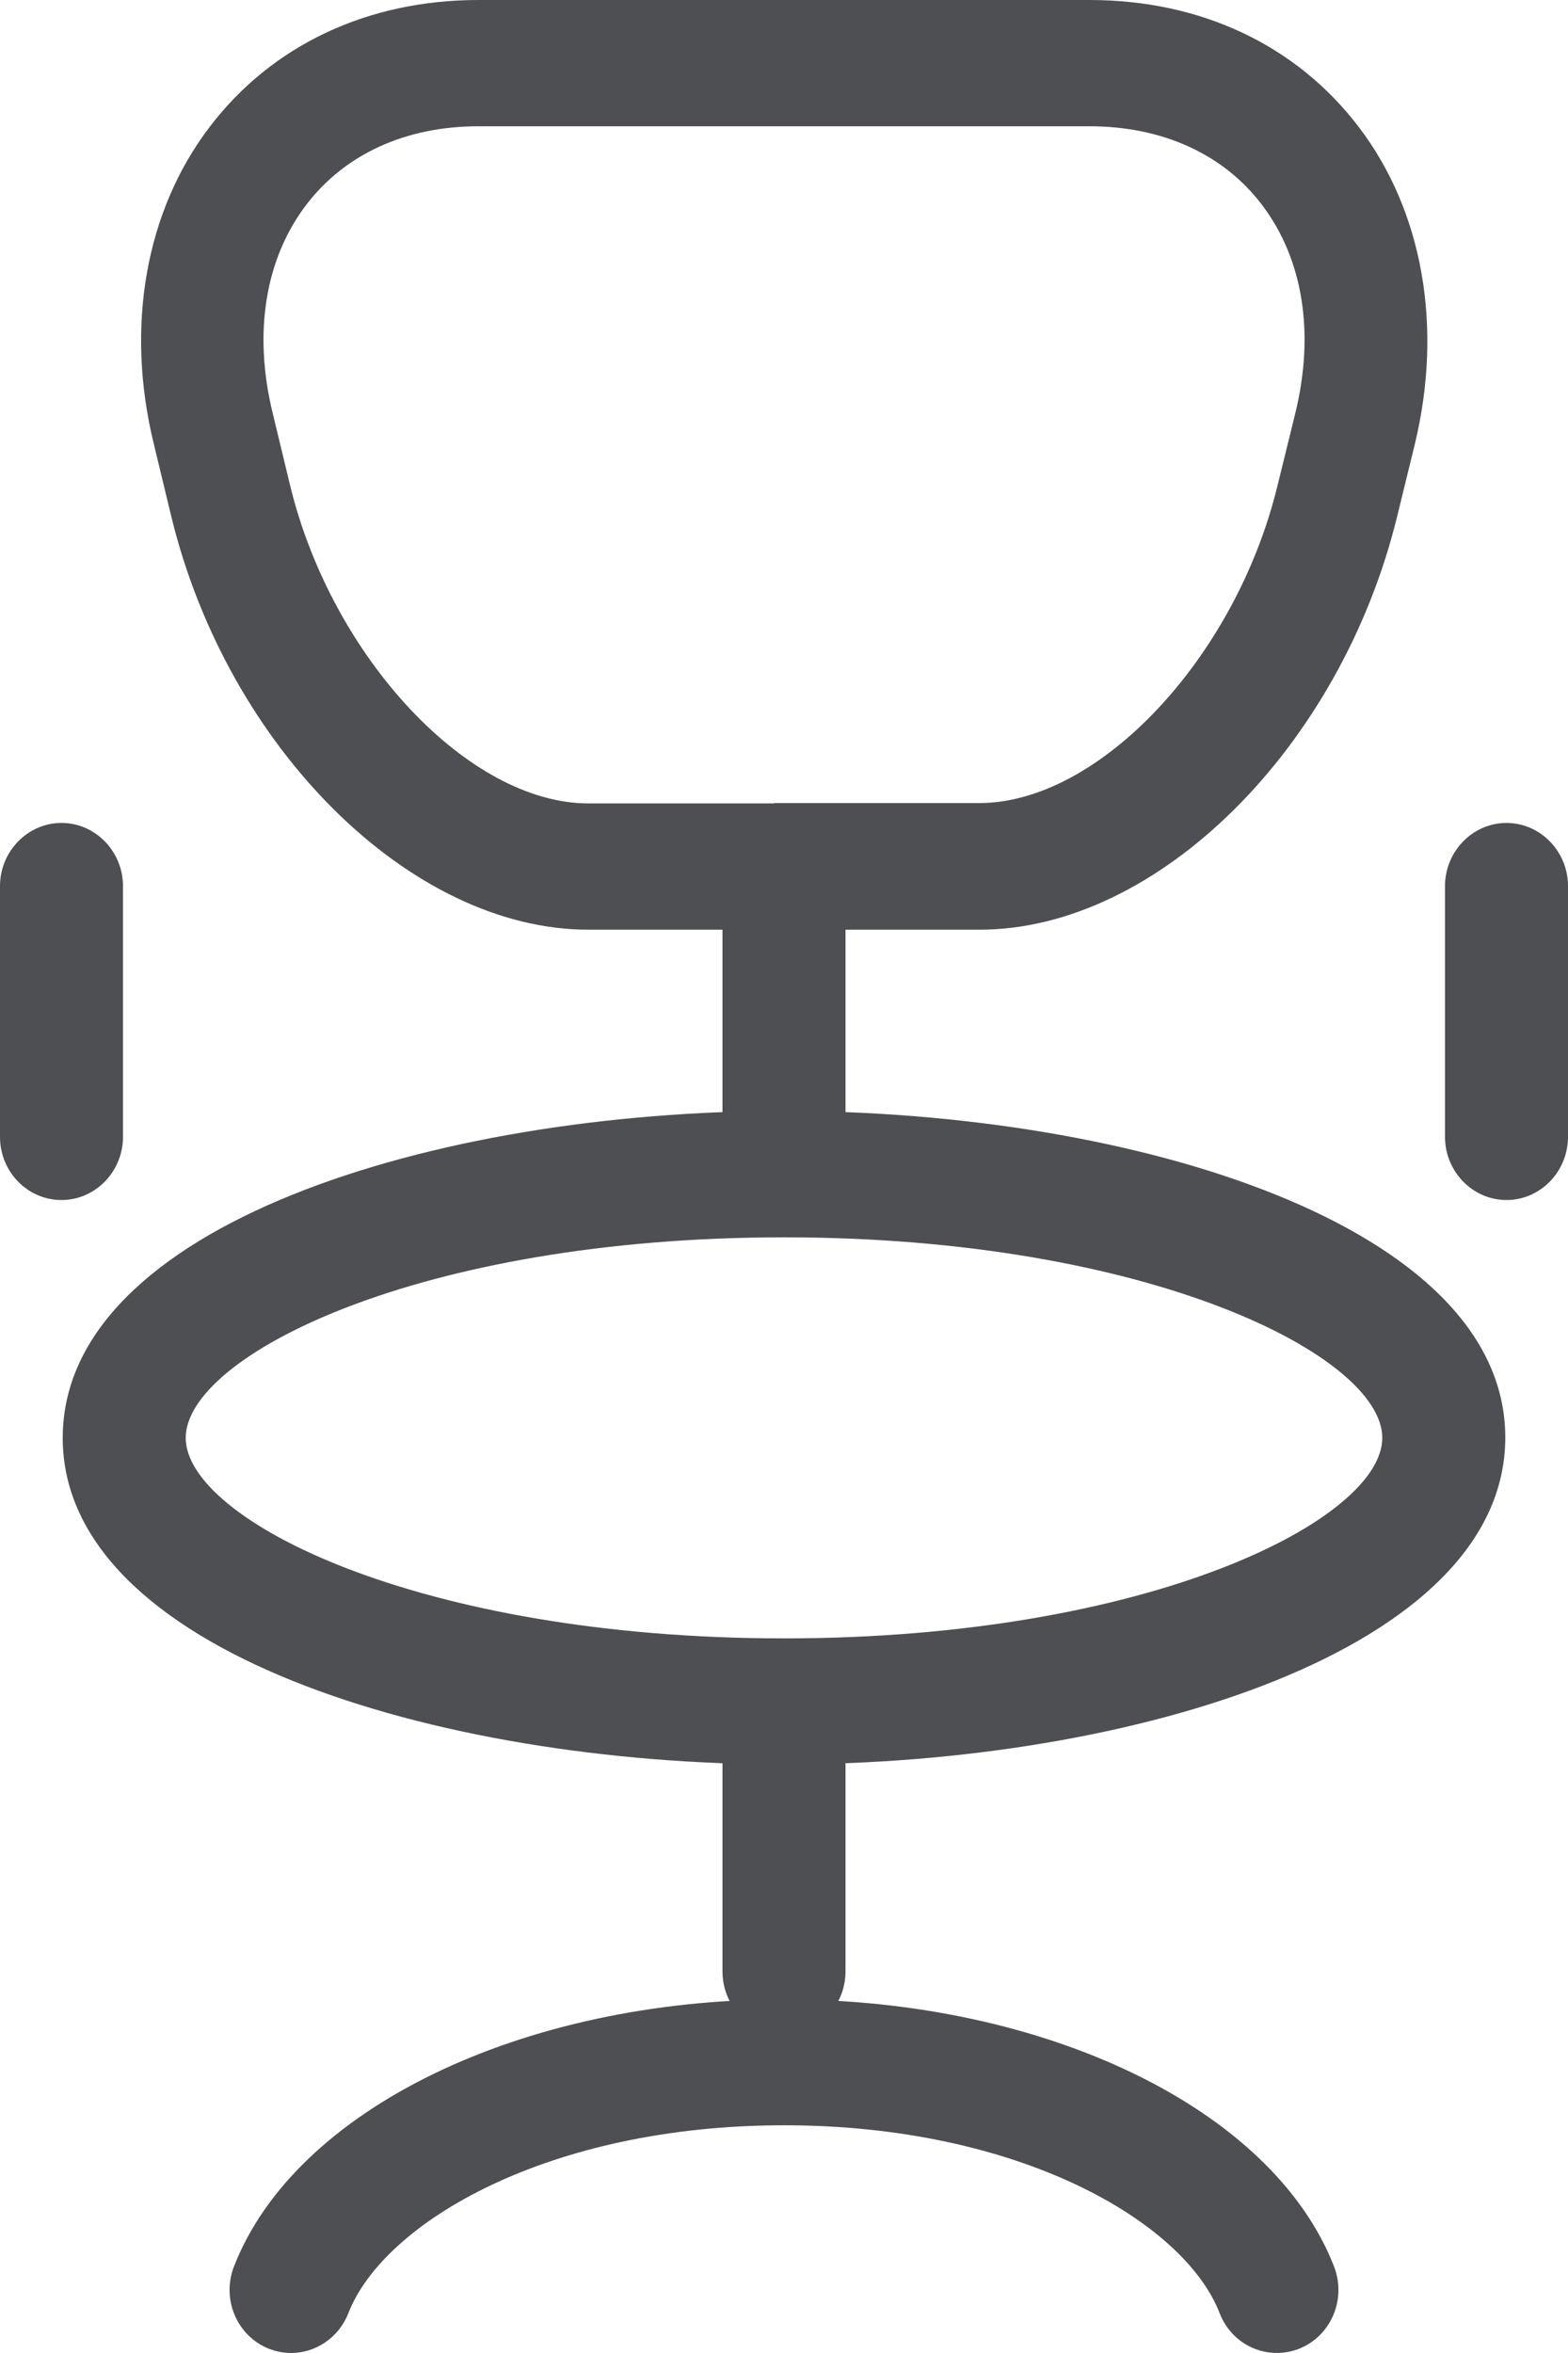
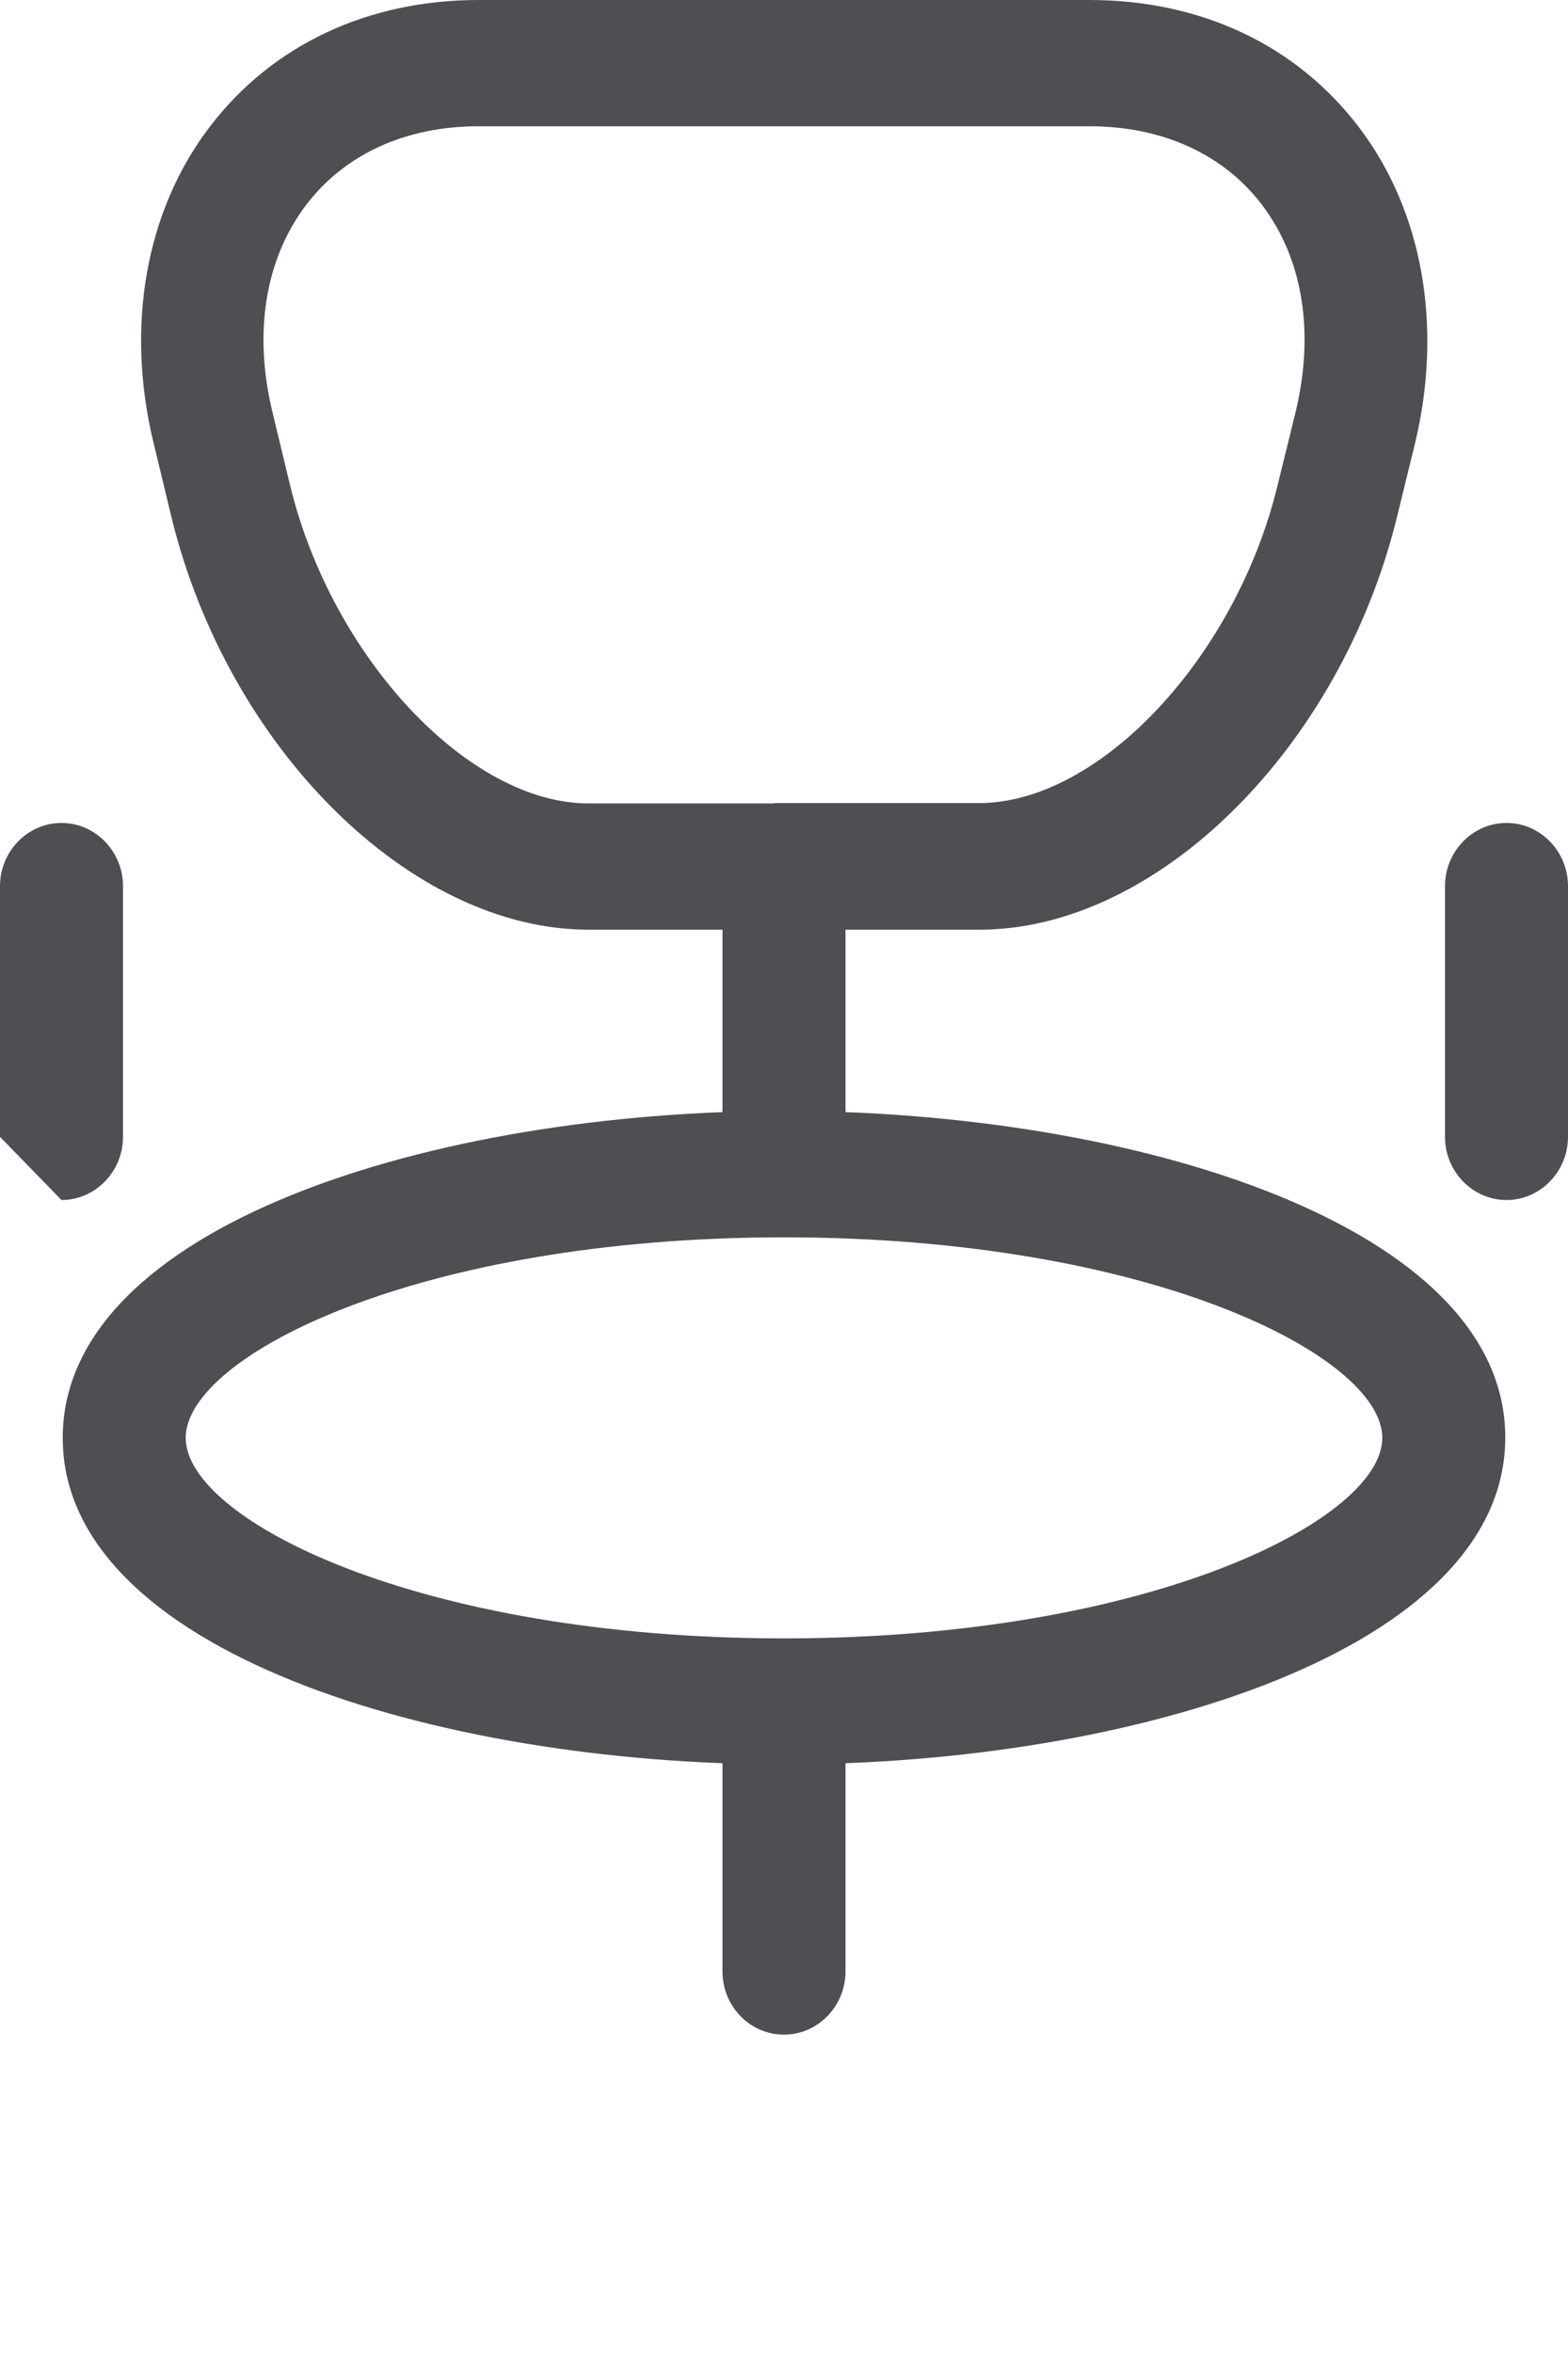
<svg xmlns="http://www.w3.org/2000/svg" width="18" height="27" viewBox="0 0 18 27" fill="none">
  <path d="M6.755 10.668H11.245C13.285 10.668 15.388 8.584 16.038 5.928L16.242 5.095C16.567 3.751 16.334 2.424 15.6 1.46C14.884 0.518 13.786 0 12.508 0H5.495C4.218 0 3.12 0.518 2.404 1.46C1.67 2.424 1.437 3.751 1.765 5.091L1.966 5.925C2.612 8.584 4.715 10.668 6.755 10.668ZM8.887 9.219H6.755C5.383 9.219 3.815 7.552 3.332 5.577L3.131 4.743C2.905 3.823 3.043 2.975 3.512 2.355C3.957 1.768 4.659 1.449 5.492 1.449H12.508C13.341 1.449 14.047 1.768 14.488 2.352C14.958 2.971 15.095 3.819 14.87 4.74L14.665 5.573C14.185 7.548 12.618 9.215 11.241 9.215H8.887V9.219Z" fill="#4D4F52" />
  <path d="M9 20.246C13.013 20.246 17.28 18.93 17.28 16.495C17.28 14.06 13.013 12.748 9 12.748C4.983 12.748 0.72 14.064 0.72 16.499C0.72 18.934 4.987 20.246 9 20.246ZM9 14.198C13.193 14.198 15.868 15.56 15.868 16.499C15.868 17.437 13.193 18.8 9 18.8C4.807 18.8 2.132 17.437 2.132 16.499C2.132 15.56 4.807 14.198 9 14.198Z" fill="#4D4F52" />
-   <path d="M3.342 27C3.621 27 3.889 26.826 3.999 26.543C4.405 25.5 6.297 24.387 9 24.387C11.704 24.387 13.595 25.496 14.001 26.543C14.146 26.917 14.555 27.094 14.919 26.949C15.282 26.801 15.459 26.38 15.314 26.007C14.612 24.203 12.014 22.942 9 22.942C5.986 22.942 3.388 24.203 2.686 26.007C2.541 26.38 2.718 26.801 3.081 26.949C3.166 26.982 3.254 27 3.342 27Z" fill="#4D4F52" />
  <path d="M9 13.614C9.388 13.614 9.706 13.288 9.706 12.889V9.943C9.706 9.545 9.388 9.219 9 9.219C8.612 9.219 8.294 9.545 8.294 9.943V12.889C8.294 13.288 8.608 13.614 9 13.614Z" fill="#4D4F52" />
  <path d="M9 23.347C9.388 23.347 9.706 23.021 9.706 22.622V19.677C9.706 19.278 9.388 18.952 9 18.952C8.612 18.952 8.294 19.278 8.294 19.677V22.622C8.294 23.021 8.608 23.347 9 23.347Z" fill="#4D4F52" />
  <path d="M17.294 13.77C17.682 13.77 18 13.444 18 13.045V10.168C18 9.769 17.682 9.443 17.294 9.443C16.906 9.443 16.588 9.769 16.588 10.168V13.045C16.588 13.444 16.906 13.77 17.294 13.77Z" fill="#4D4F52" />
-   <path d="M0.706 13.77C1.094 13.77 1.412 13.444 1.412 13.045V10.168C1.412 9.769 1.094 9.443 0.706 9.443C0.318 9.443 -0 9.769 -0 10.168V13.045C-0 13.444 0.314 13.77 0.706 13.77Z" fill="#4D4F52" />
+   <path d="M0.706 13.77C1.094 13.77 1.412 13.444 1.412 13.045V10.168C1.412 9.769 1.094 9.443 0.706 9.443C0.318 9.443 -0 9.769 -0 10.168V13.045Z" fill="#4D4F52" />
</svg>